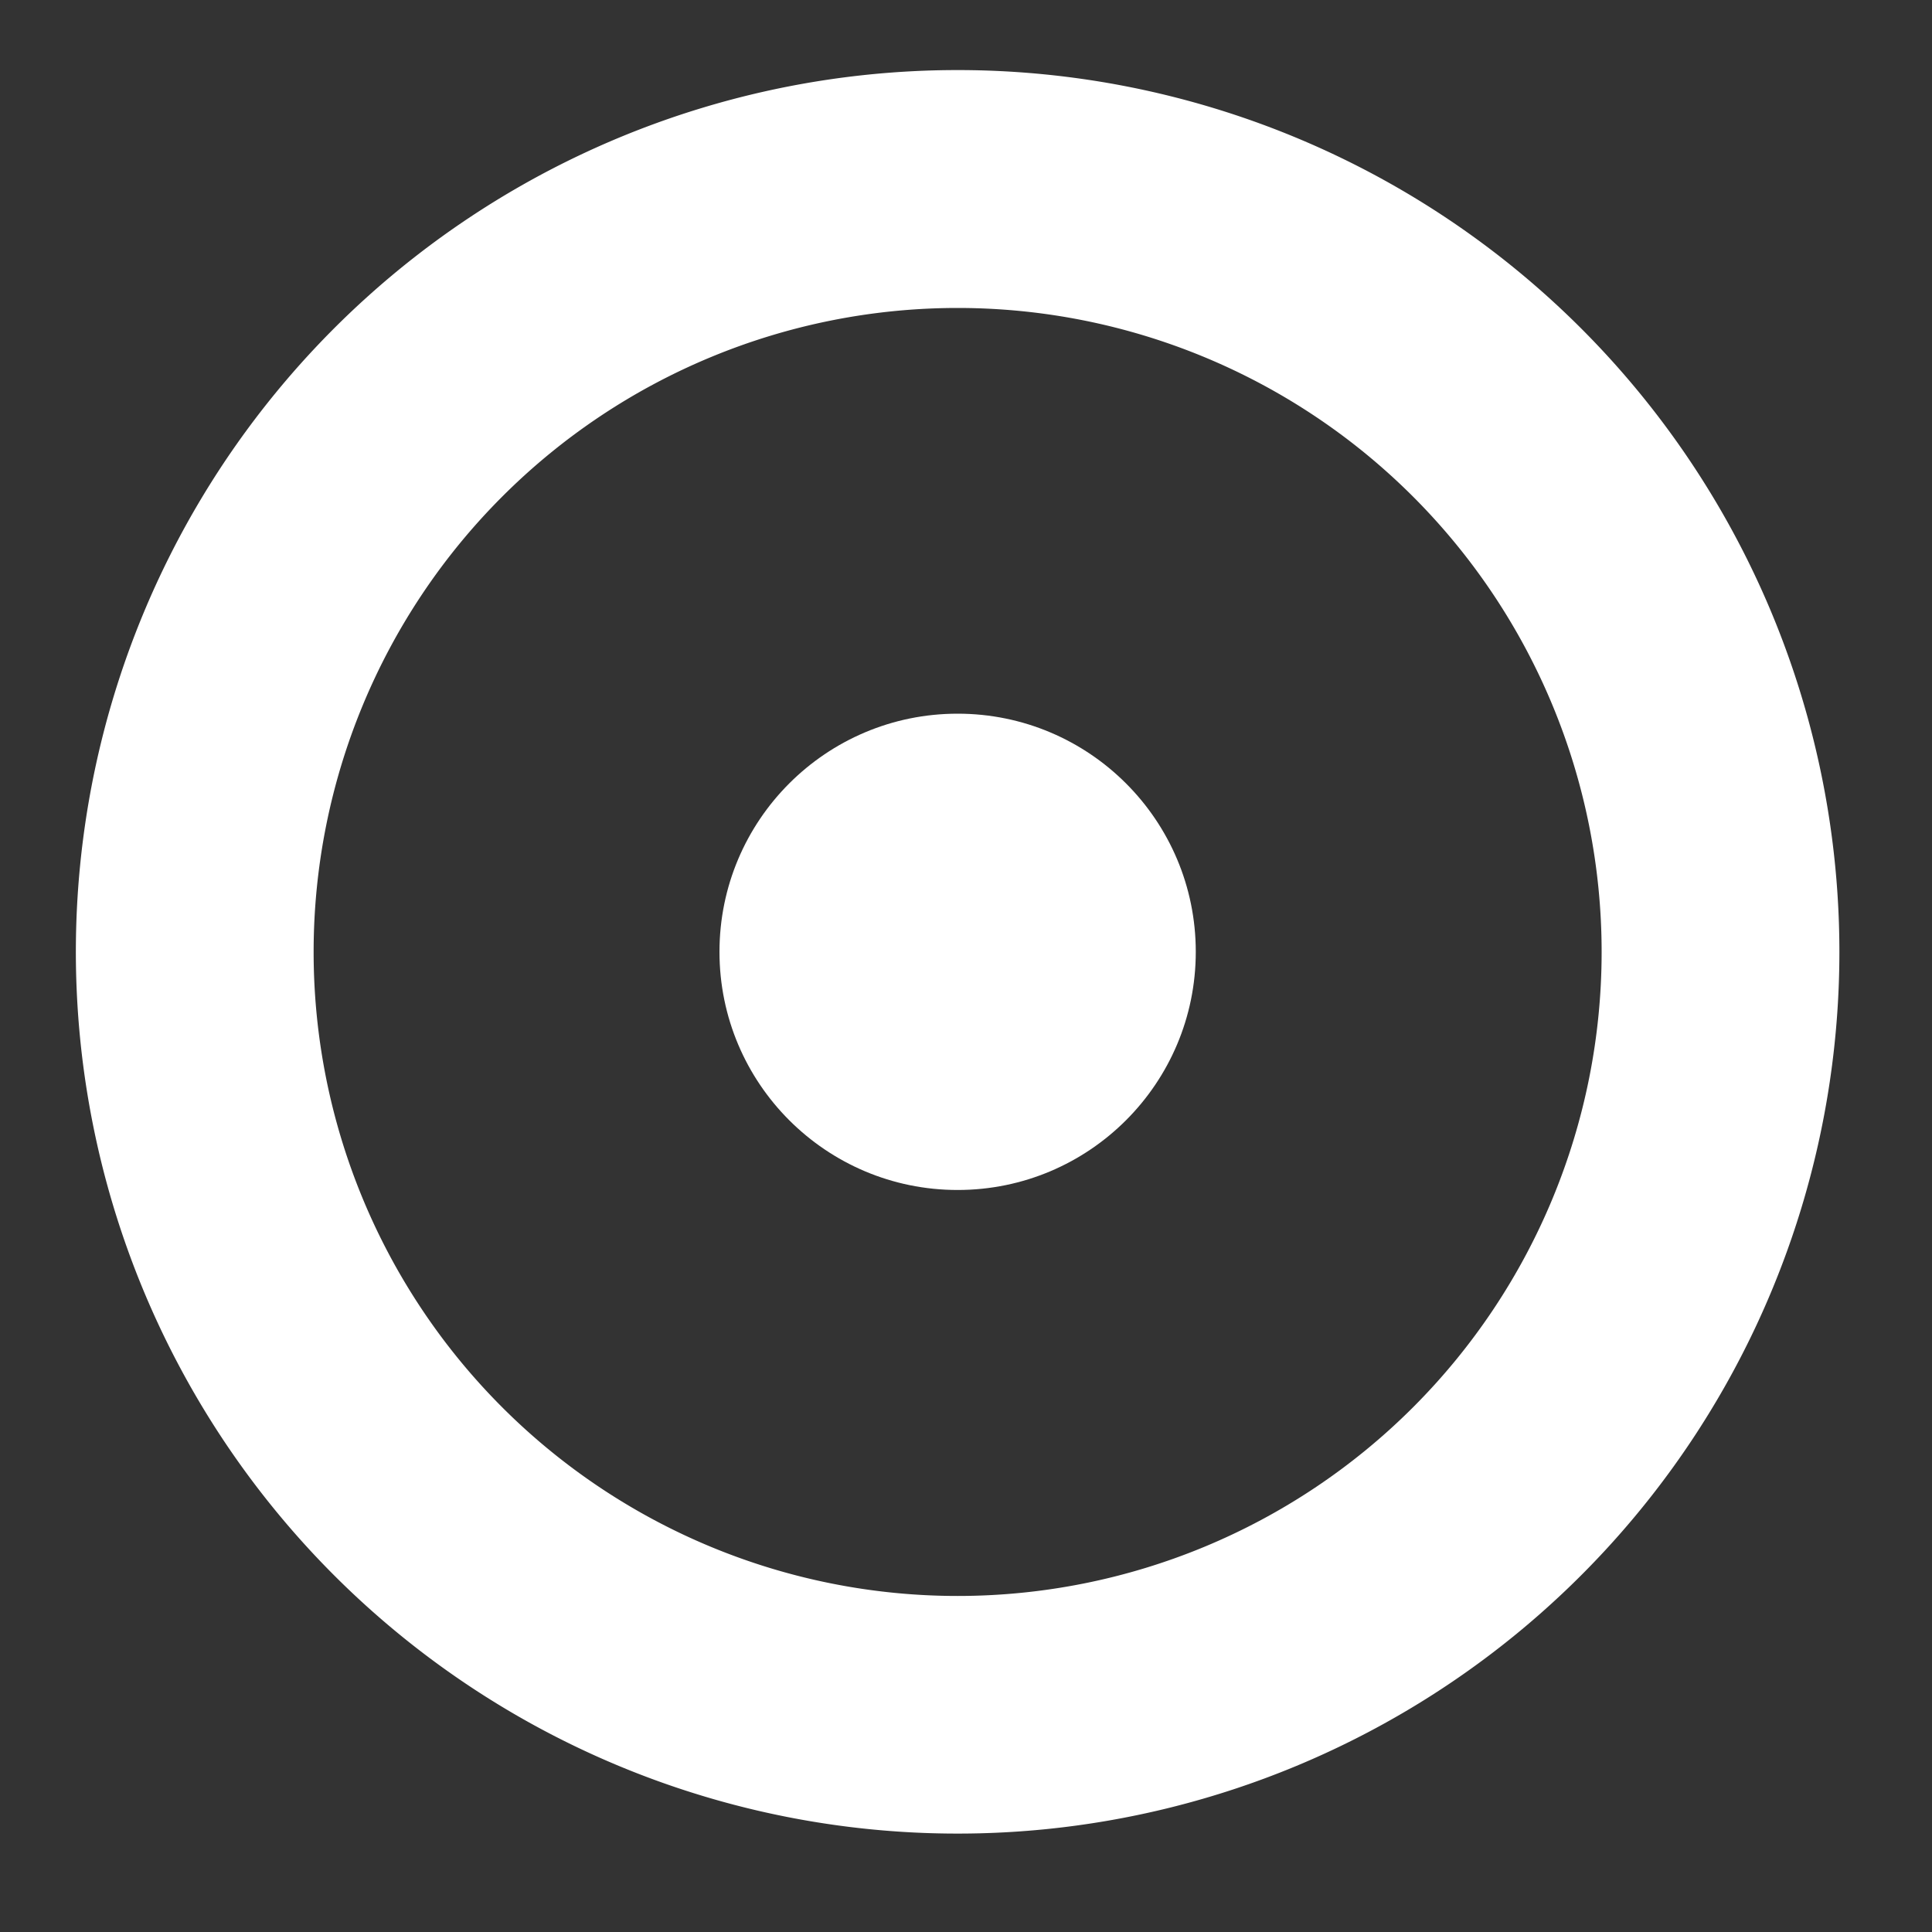
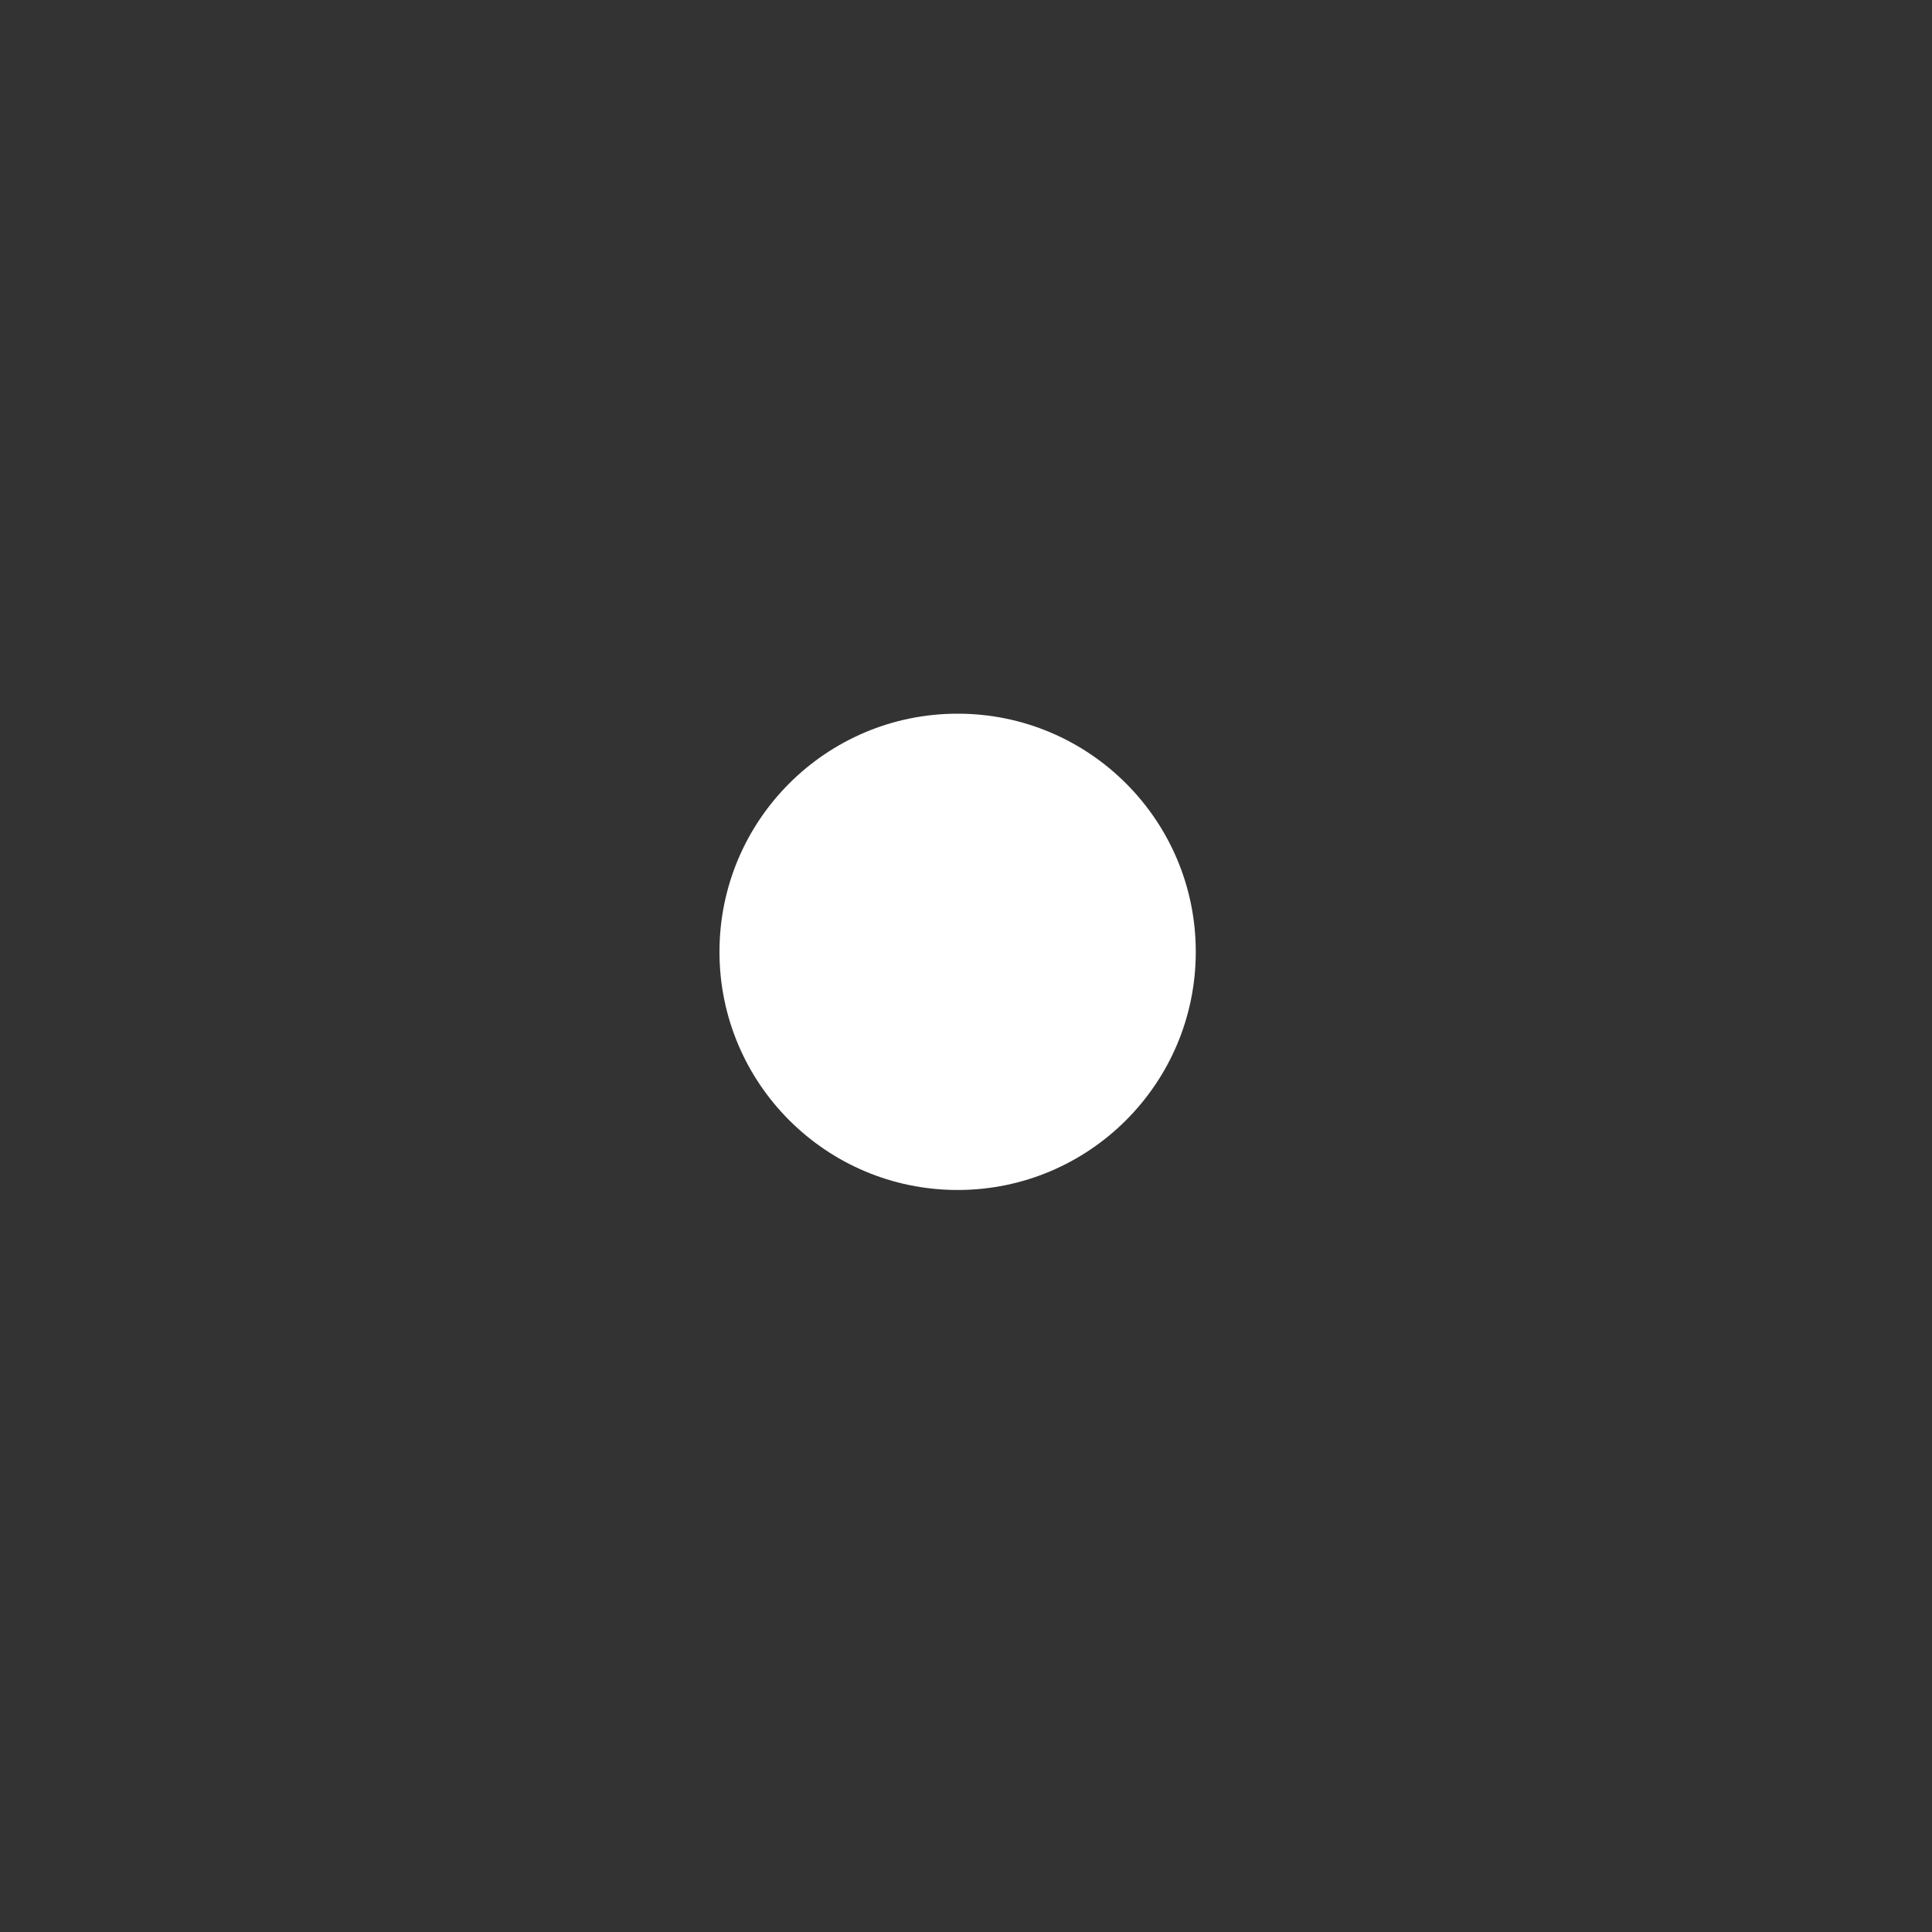
<svg xmlns="http://www.w3.org/2000/svg" viewBox="0 0 150 150">
  <rect x="0" y="0" width="150" height="150" fill="#333333" stroke="none" />
  <defs>
    <style>.cls-1{fill:#fff;}</style>
  </defs>
  <title>Plan de travail 9</title>
  <g id="Calque_1" data-name="Calque 1">
-     <path class="cls-1" d="M74.35,5.44A68.46,68.46,0,1,0,142.81,73.9,68.47,68.47,0,0,0,74.35,5.44Zm0,118.47a50,50,0,1,1,50-50A50,50,0,0,1,74.35,123.91Z" />
    <circle class="cls-1" cx="74.35" cy="73.9" r="18.49" />
  </g>
</svg>